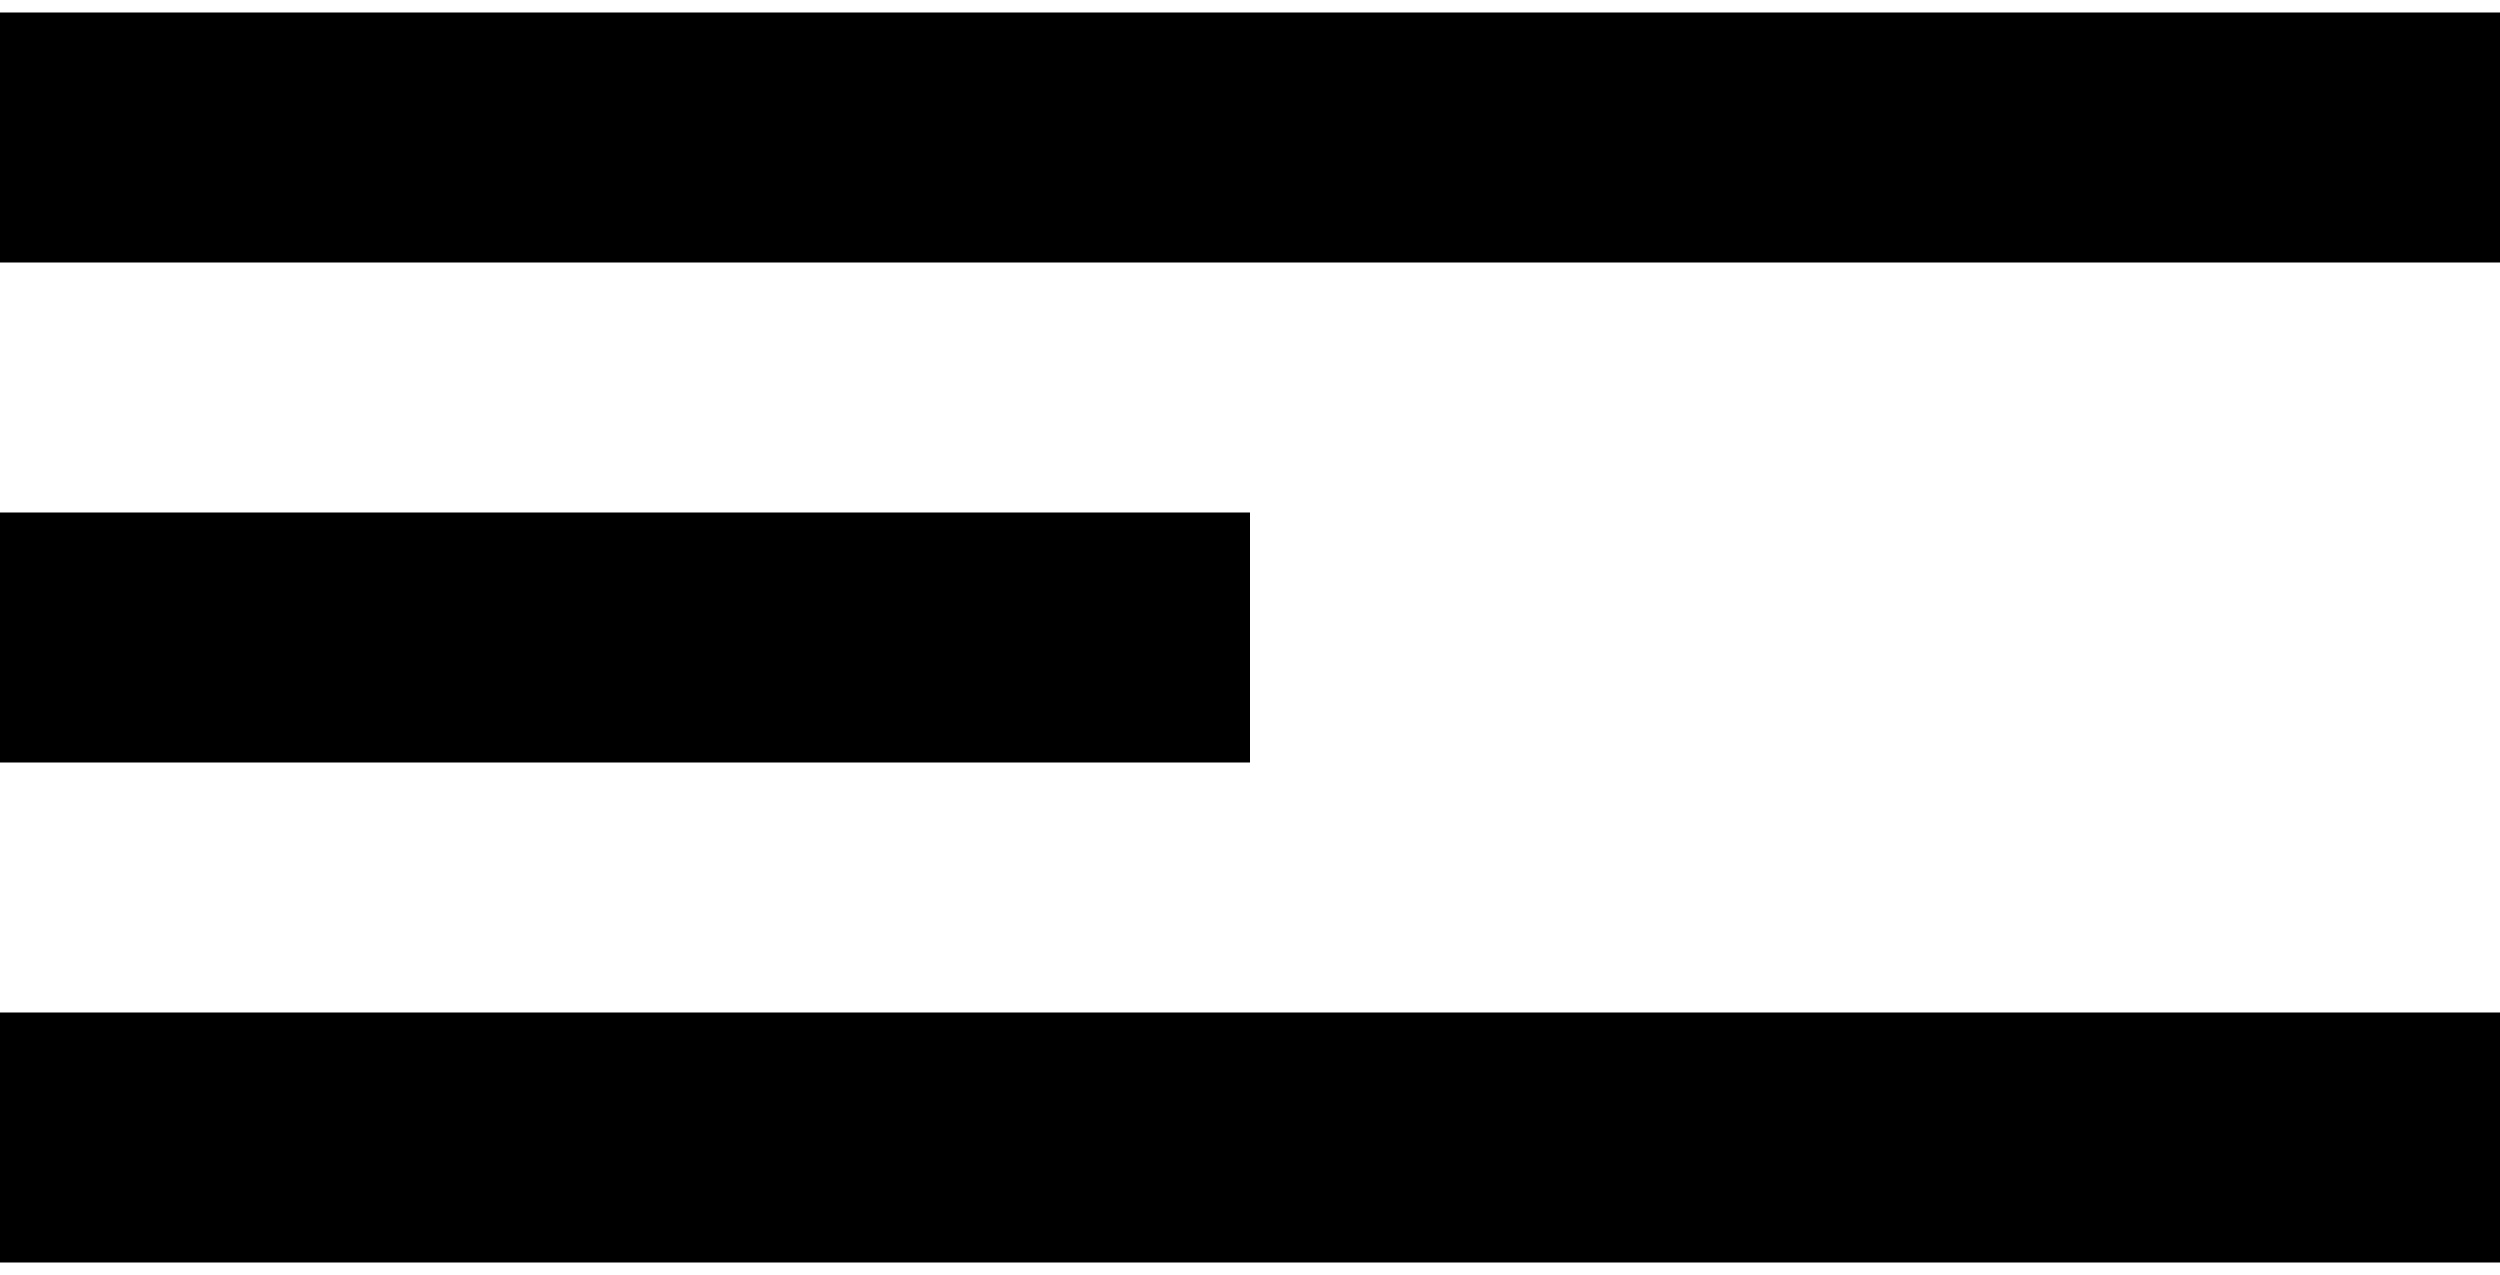
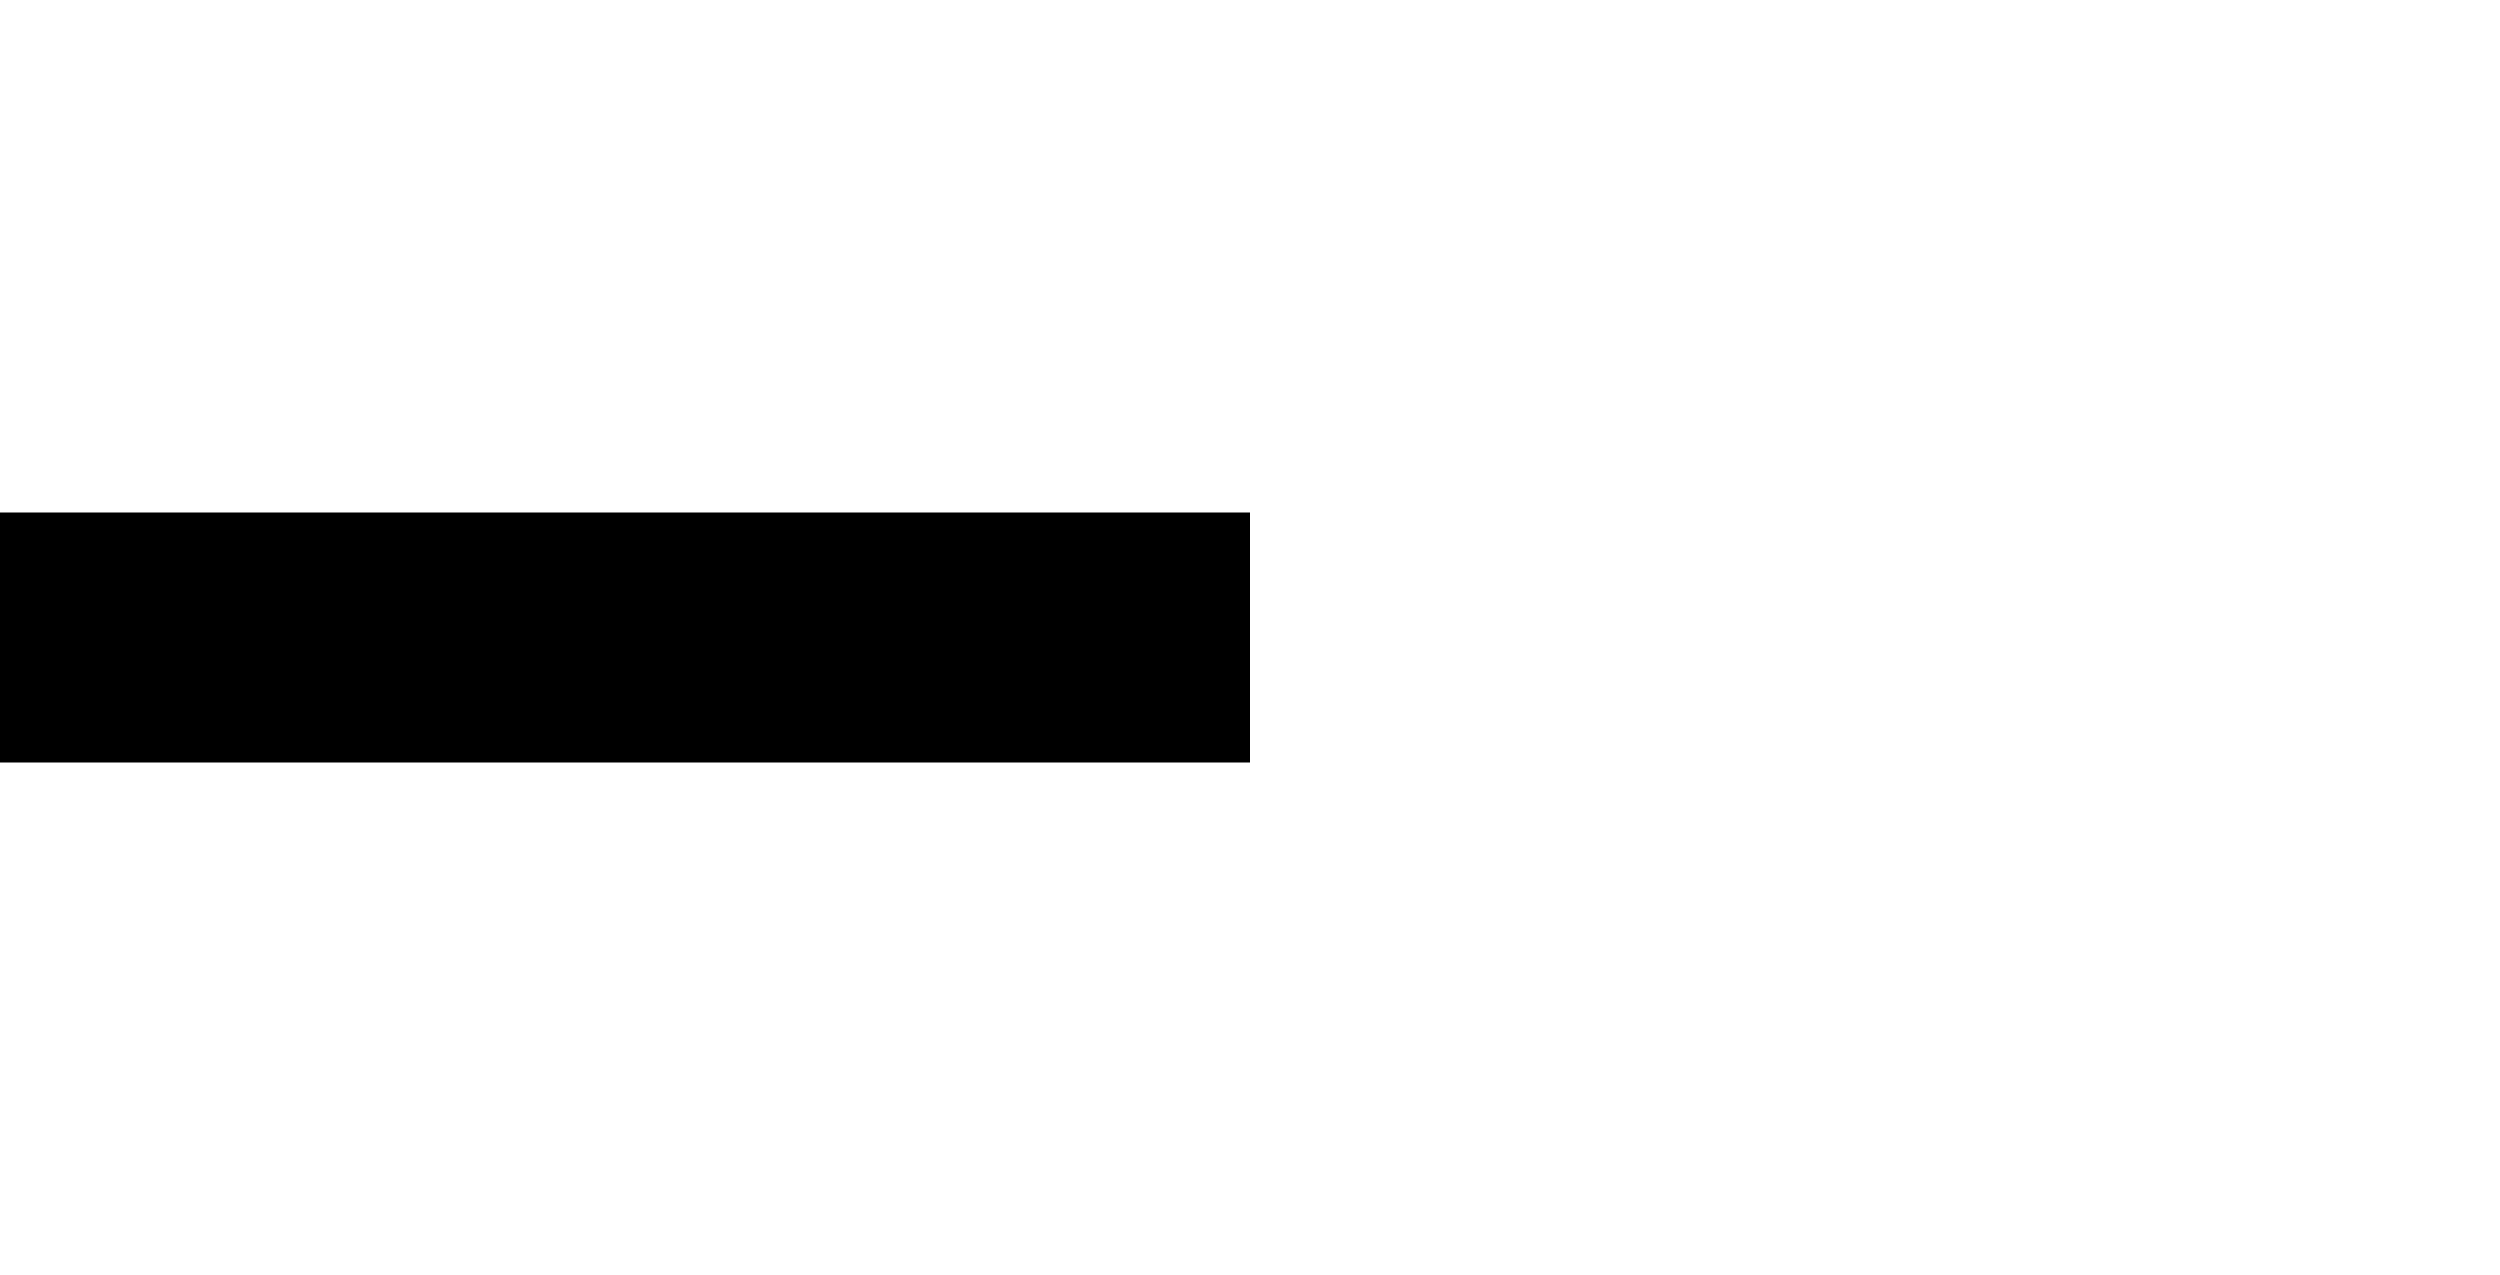
<svg xmlns="http://www.w3.org/2000/svg" width="100" height="51" viewBox="0 0 100 51" fill="none">
-   <path d="M0 5.5H100" stroke="black" stroke-width="10" />
  <path d="M0 25.5H50" stroke="black" stroke-width="10" />
-   <path d="M0 45.5H100" stroke="black" stroke-width="10" />
</svg>